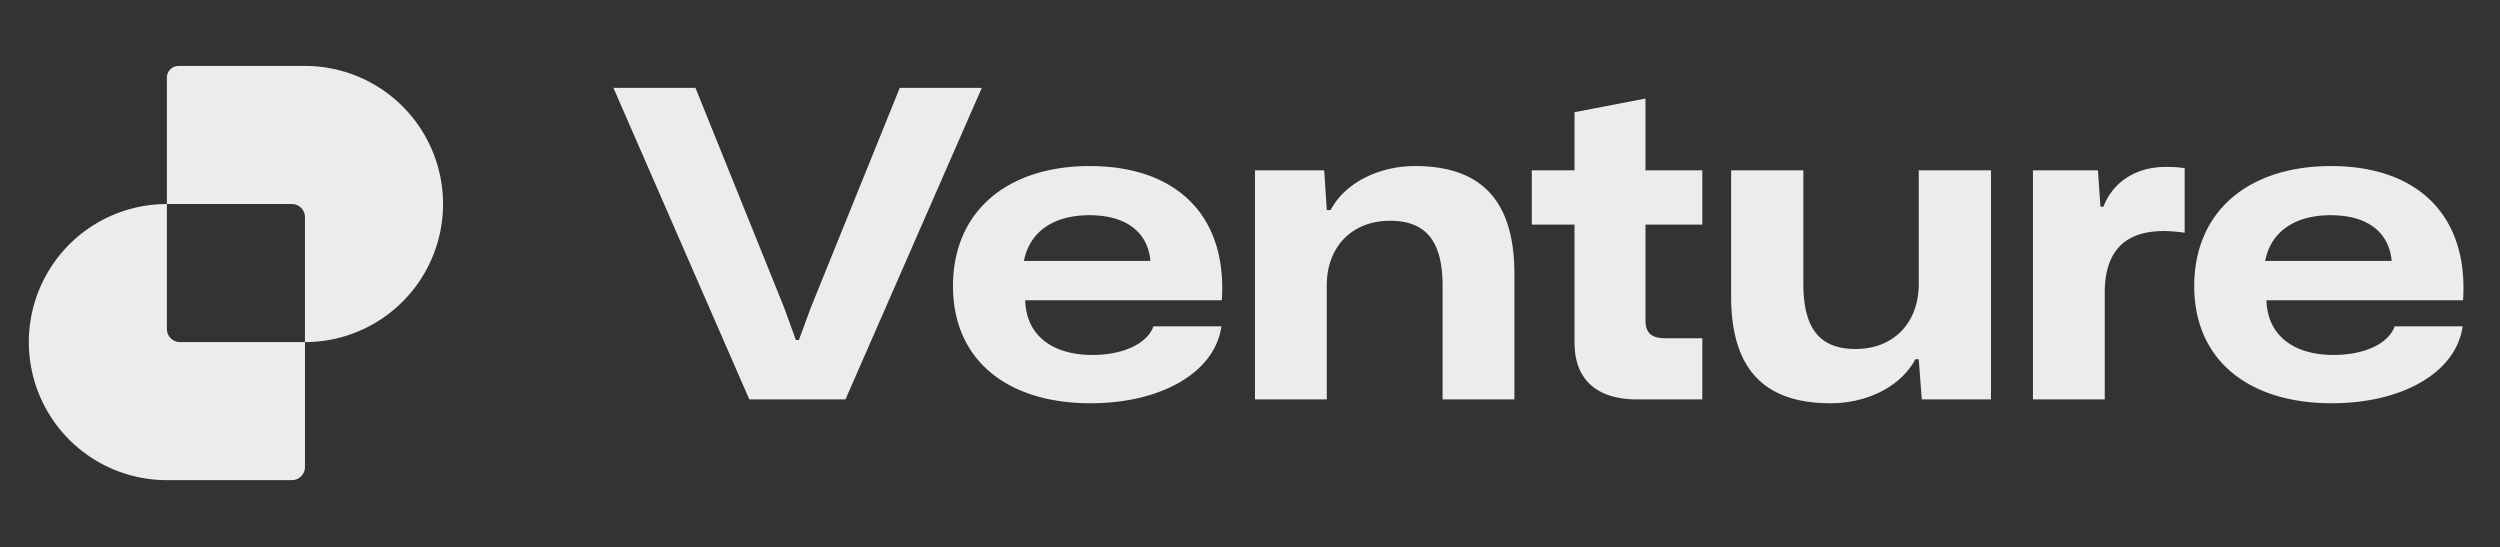
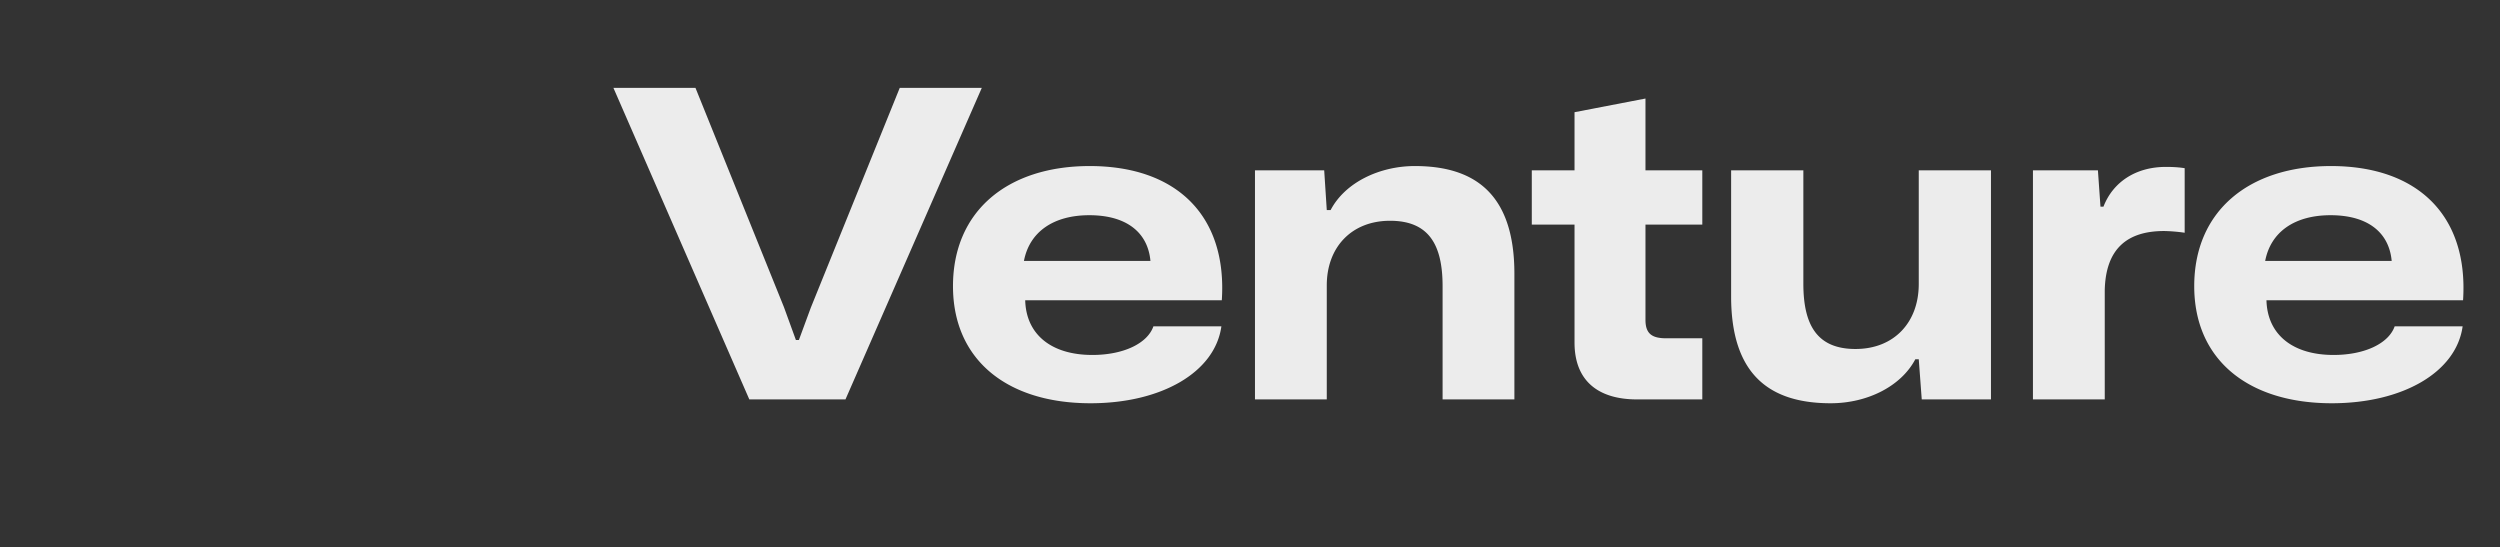
<svg xmlns="http://www.w3.org/2000/svg" width="169" height="37" fill="none">
  <rect width="100%" height="100%" fill="#333333" stroke="none" />
-   <path fill="#ECECEC" fill-rule="evenodd" d="M11.282 5.247v8.545a9.333 9.333 0 0 0 0 18.666h8.445a.89.89 0 0 0 .889-.889v-8.444a9.333 9.333 0 1 0 0-18.667H12.07a.789.789 0 0 0-.788.789Zm9.334 17.878H12.17a.889.889 0 0 1-.889-.889v-8.444h8.45c.476.002.864.38.883.851v8.482Z" clip-rule="evenodd" />
  <path fill="#ECECEC" d="M50.654 27 41.466 5.938h5.547l5.981 14.822.809 2.224h.202l.81-2.196 6.009-14.85h5.547L57.154 27h-6.5Zm23.07.26c-5.662 0-9.302-2.947-9.302-7.916 0-5.085 3.698-8.119 9.245-8.119 5.894 0 9.303 3.38 8.927 9.072h-13.29c.058 2.311 1.763 3.698 4.537 3.698 2.109 0 3.727-.78 4.13-1.935h4.595c-.434 3.12-4.074 5.2-8.841 5.2Zm-.086-12.712c-2.427 0-4.044 1.127-4.42 3.091h8.552c-.174-1.906-1.59-3.091-4.132-3.091ZM84.836 27V11.514h4.68l.174 2.687h.26c.982-1.878 3.322-2.976 5.692-2.976 3.987 0 6.731 1.82 6.731 7.281V27h-4.854v-7.656c0-2.832-.953-4.42-3.553-4.42s-4.276 1.79-4.276 4.362V27h-4.854Zm25.82 0c-2.571 0-4.218-1.213-4.218-3.843v-7.973h-2.889v-3.67h2.889V7.585l4.796-.924v4.853h3.842v3.67h-3.842v6.442c0 .954.462 1.243 1.415 1.243h2.427V27h-4.42Zm13.1.26c-4.045 0-6.732-1.849-6.732-7.223v-8.523h4.883v7.657c0 2.802.925 4.42 3.525 4.42 2.6 0 4.276-1.791 4.276-4.392v-7.685h4.882V27h-4.68l-.202-2.716h-.232c-.953 1.82-3.235 2.976-5.72 2.976Zm13.671-.26V11.514h4.392l.173 2.456h.202c.636-1.647 2.167-2.687 4.218-2.687.52 0 .925.03 1.272.087v4.363a11.237 11.237 0 0 0-1.387-.116c-2.485 0-3.958 1.184-4.016 4.016V27h-4.854Zm20.206.26c-5.662 0-9.303-2.947-9.303-7.916 0-5.085 3.699-8.119 9.246-8.119 5.893 0 9.303 3.38 8.927 9.072h-13.29c.058 2.311 1.762 3.698 4.536 3.698 2.109 0 3.727-.78 4.131-1.935h4.594c-.433 3.12-4.074 5.2-8.841 5.2Zm-.086-12.712c-2.427 0-4.045 1.127-4.421 3.091h8.552c-.173-1.906-1.589-3.091-4.131-3.091Z" />
</svg>